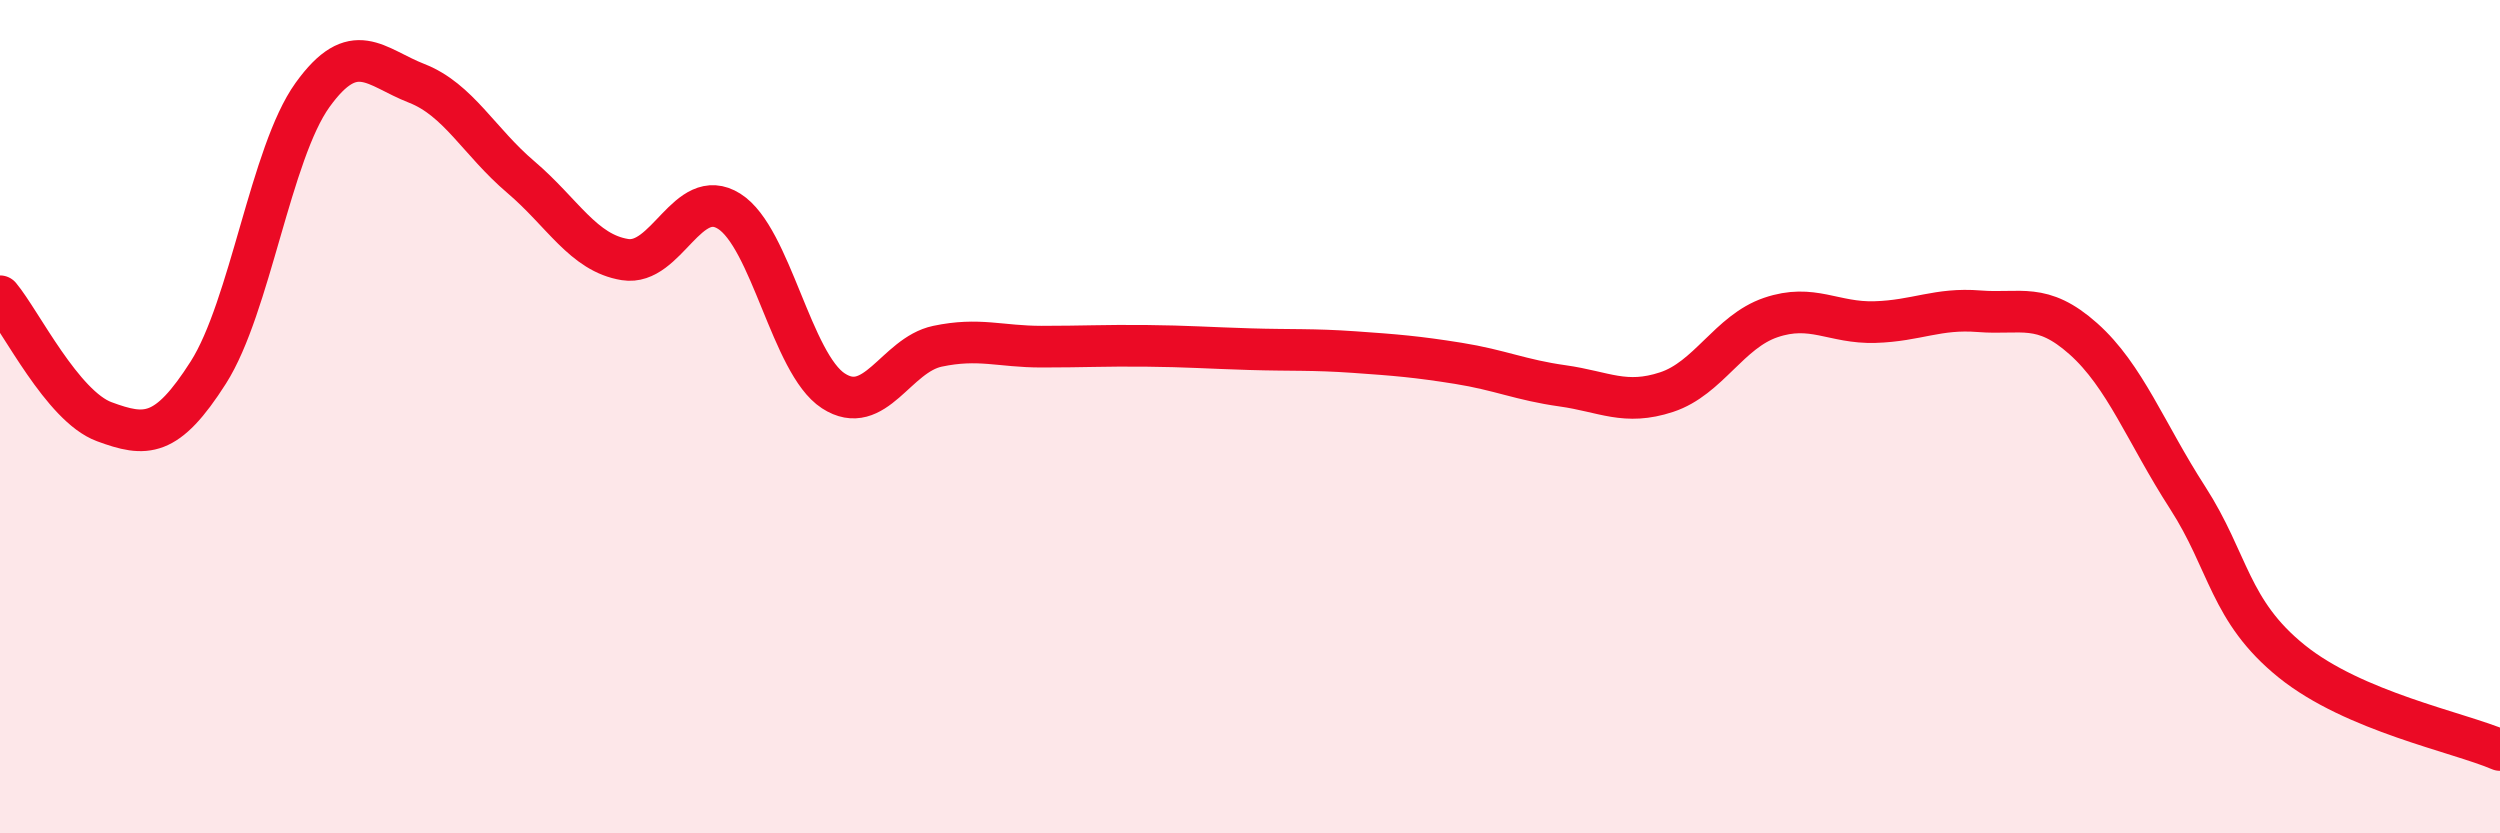
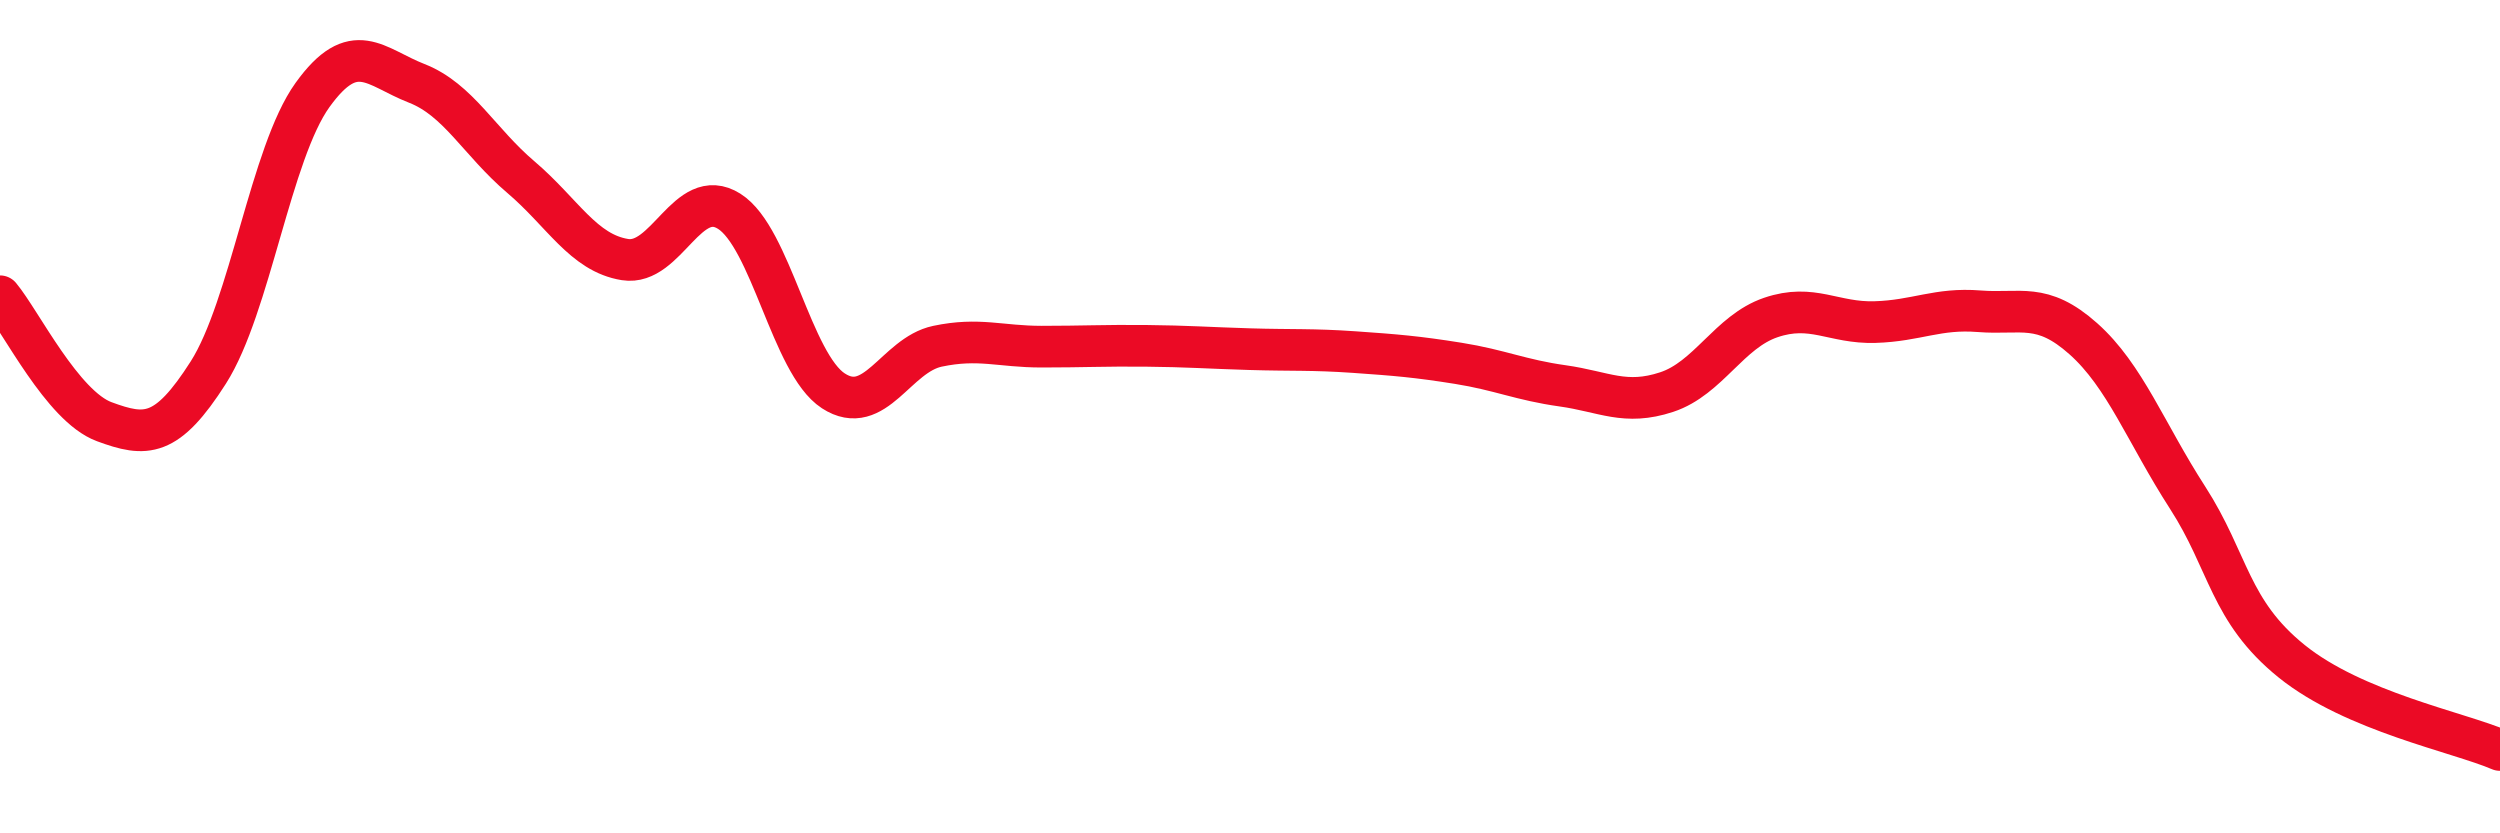
<svg xmlns="http://www.w3.org/2000/svg" width="60" height="20" viewBox="0 0 60 20">
-   <path d="M 0,7.11 C 0.5,7.71 1.5,9.75 2.5,10.12 C 3.5,10.49 4,10.51 5,8.94 C 6,7.37 6.5,3.67 7.5,2.28 C 8.5,0.89 9,1.61 10,2 C 11,2.39 11.5,3.4 12.5,4.25 C 13.5,5.1 14,6.07 15,6.23 C 16,6.39 16.5,4.44 17.5,5.07 C 18.5,5.7 19,8.73 20,9.38 C 21,10.03 21.5,8.52 22.5,8.31 C 23.5,8.1 24,8.32 25,8.32 C 26,8.32 26.5,8.29 27.5,8.3 C 28.5,8.31 29,8.35 30,8.38 C 31,8.41 31.5,8.38 32.5,8.45 C 33.5,8.52 34,8.56 35,8.72 C 36,8.88 36.5,9.12 37.5,9.26 C 38.5,9.4 39,9.74 40,9.41 C 41,9.08 41.5,7.96 42.5,7.62 C 43.5,7.28 44,7.76 45,7.73 C 46,7.7 46.5,7.39 47.5,7.47 C 48.5,7.55 49,7.24 50,8.13 C 51,9.02 51.5,10.39 52.5,11.94 C 53.5,13.49 53.5,14.66 55,15.87 C 56.5,17.08 59,17.57 60,18L60 20L0 20Z" fill="#EB0A25" opacity="0.1" stroke-linecap="round" stroke-linejoin="round" />
  <path d="M 0,7.11 C 0.5,7.71 1.5,9.75 2.5,10.12 C 3.5,10.49 4,10.51 5,8.94 C 6,7.37 6.5,3.67 7.5,2.28 C 8.5,0.89 9,1.61 10,2 C 11,2.39 11.5,3.4 12.5,4.25 C 13.5,5.1 14,6.07 15,6.23 C 16,6.39 16.5,4.44 17.5,5.07 C 18.5,5.7 19,8.73 20,9.38 C 21,10.03 21.5,8.52 22.5,8.31 C 23.5,8.1 24,8.32 25,8.32 C 26,8.32 26.5,8.29 27.5,8.3 C 28.5,8.31 29,8.35 30,8.38 C 31,8.41 31.5,8.38 32.5,8.45 C 33.5,8.52 34,8.56 35,8.72 C 36,8.88 36.5,9.12 37.5,9.26 C 38.5,9.4 39,9.74 40,9.41 C 41,9.08 41.5,7.96 42.5,7.62 C 43.5,7.28 44,7.76 45,7.73 C 46,7.7 46.5,7.39 47.5,7.47 C 48.5,7.55 49,7.24 50,8.13 C 51,9.02 51.5,10.39 52.5,11.94 C 53.5,13.49 53.5,14.66 55,15.87 C 56.5,17.08 59,17.57 60,18" stroke="#EB0A25" stroke-width="1" fill="none" stroke-linecap="round" stroke-linejoin="round" />
</svg>